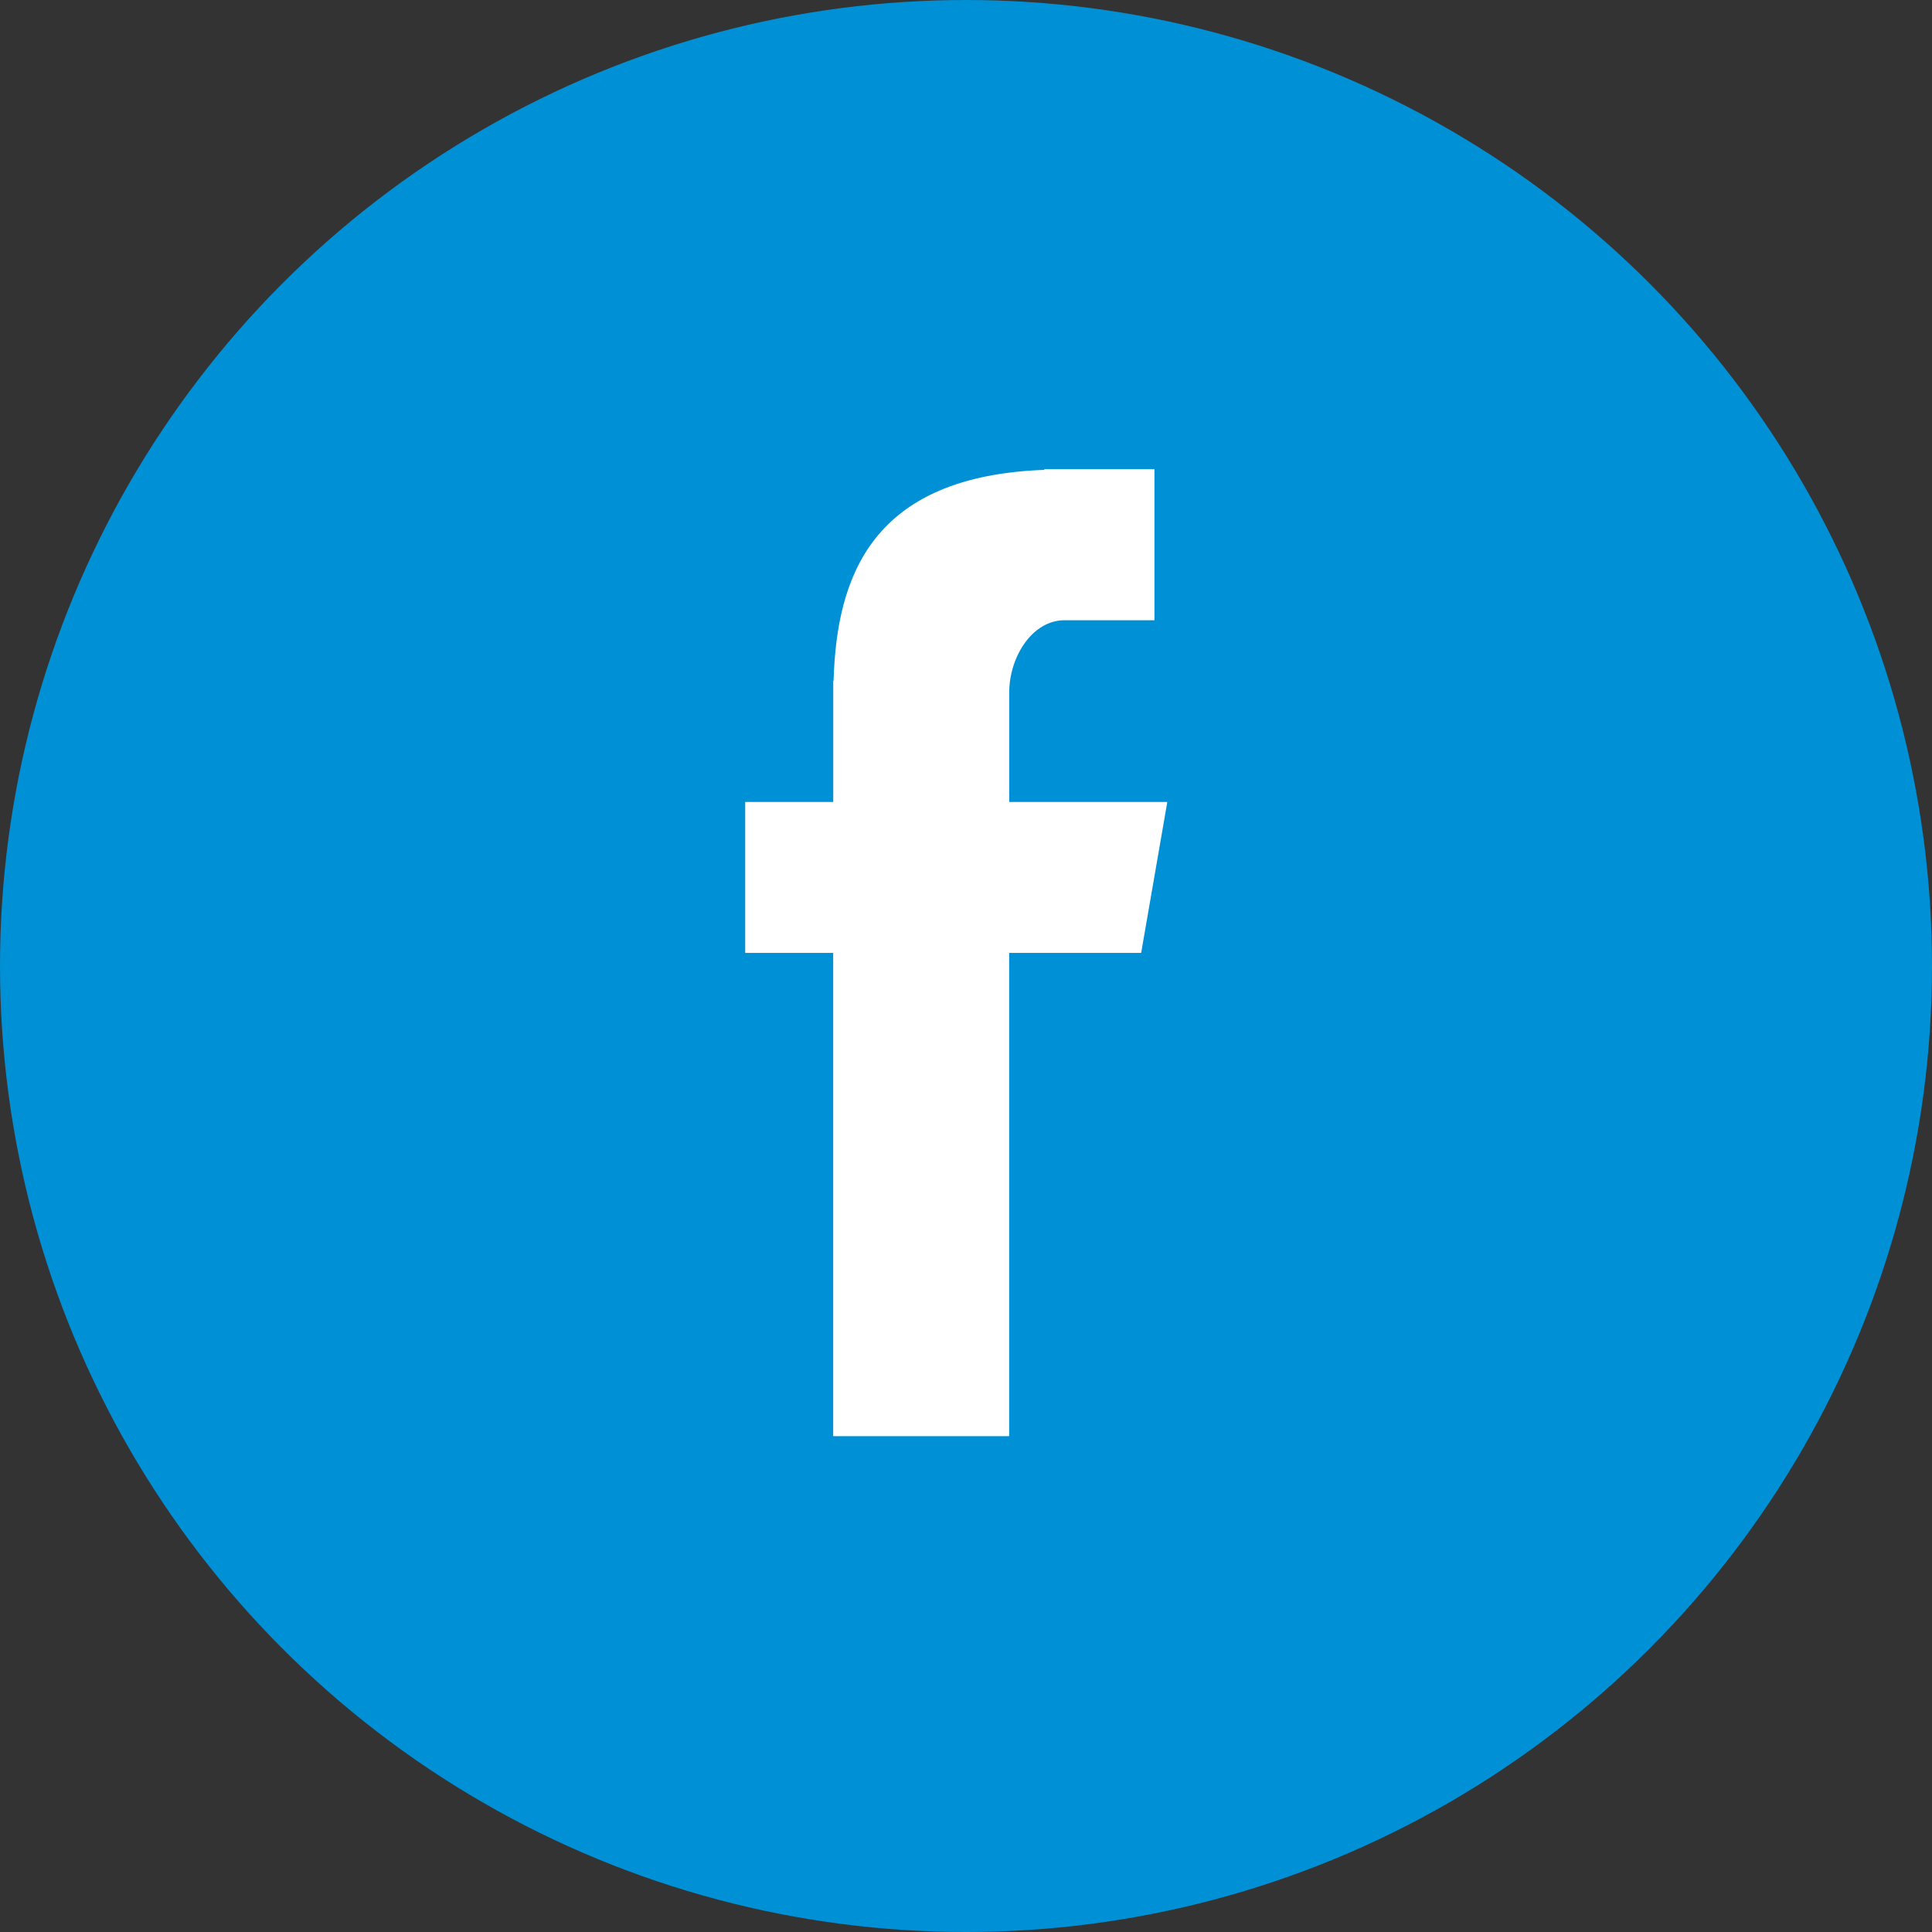
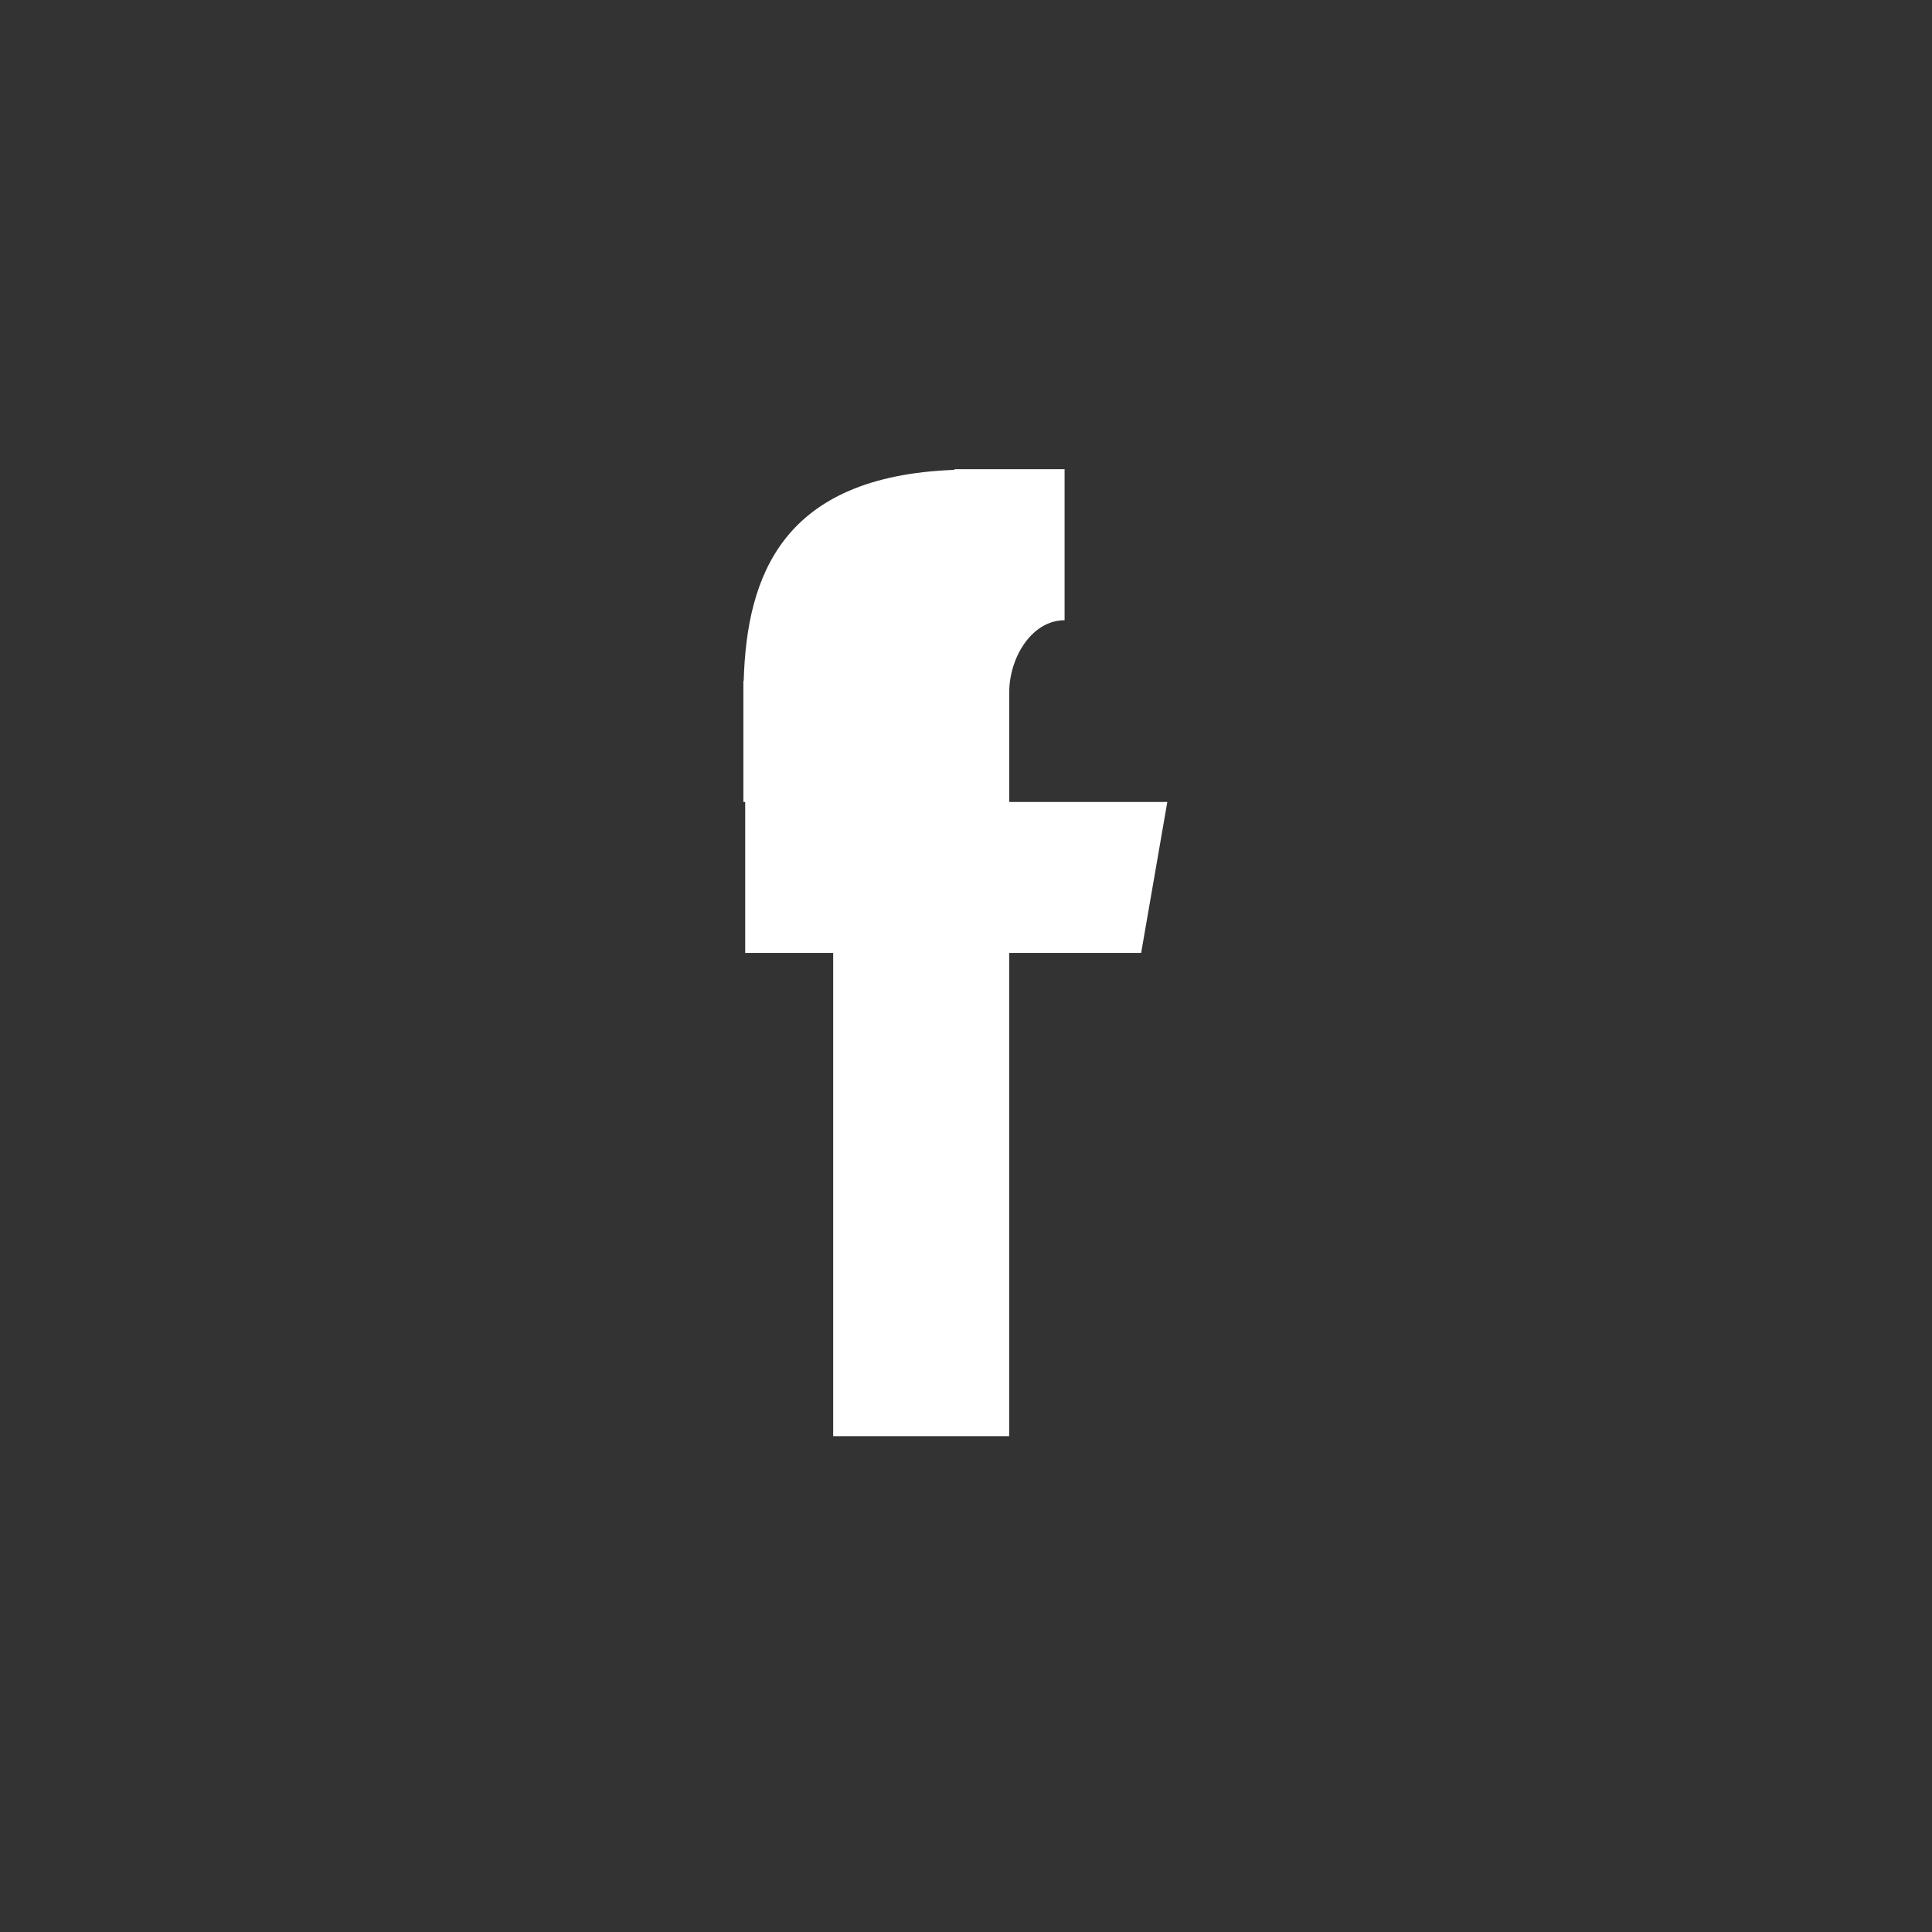
<svg xmlns="http://www.w3.org/2000/svg" version="1.1" id="Layer_1" x="0px" y="0px" width="35px" height="35px" viewBox="0 0 35 35" enable-background="new 0 0 35 35" xml:space="preserve">
  <rect x="0" y="0" width="35" height="35" fill="#333333" stroke="none" />
  <g>
-     <circle fill="#0090D5" cx="17.5" cy="17.5" r="17.5" />
-     <path fill="#FFFFFF" d="M15.094,26.018h3.188v-8.755h2.391l0.474-2.735h-2.864v-1.982c0-0.64,0.413-1.31,1.003-1.31h1.628V8.5   h-1.995v0.012c-3.121,0.114-3.762,1.921-3.818,3.82h-0.006v2.196H13.5v2.735h1.594V26.018z" />
+     <path fill="#FFFFFF" d="M15.094,26.018h3.188v-8.755h2.391l0.474-2.735h-2.864v-1.982c0-0.64,0.413-1.31,1.003-1.31V8.5   h-1.995v0.012c-3.121,0.114-3.762,1.921-3.818,3.82h-0.006v2.196H13.5v2.735h1.594V26.018z" />
  </g>
</svg>